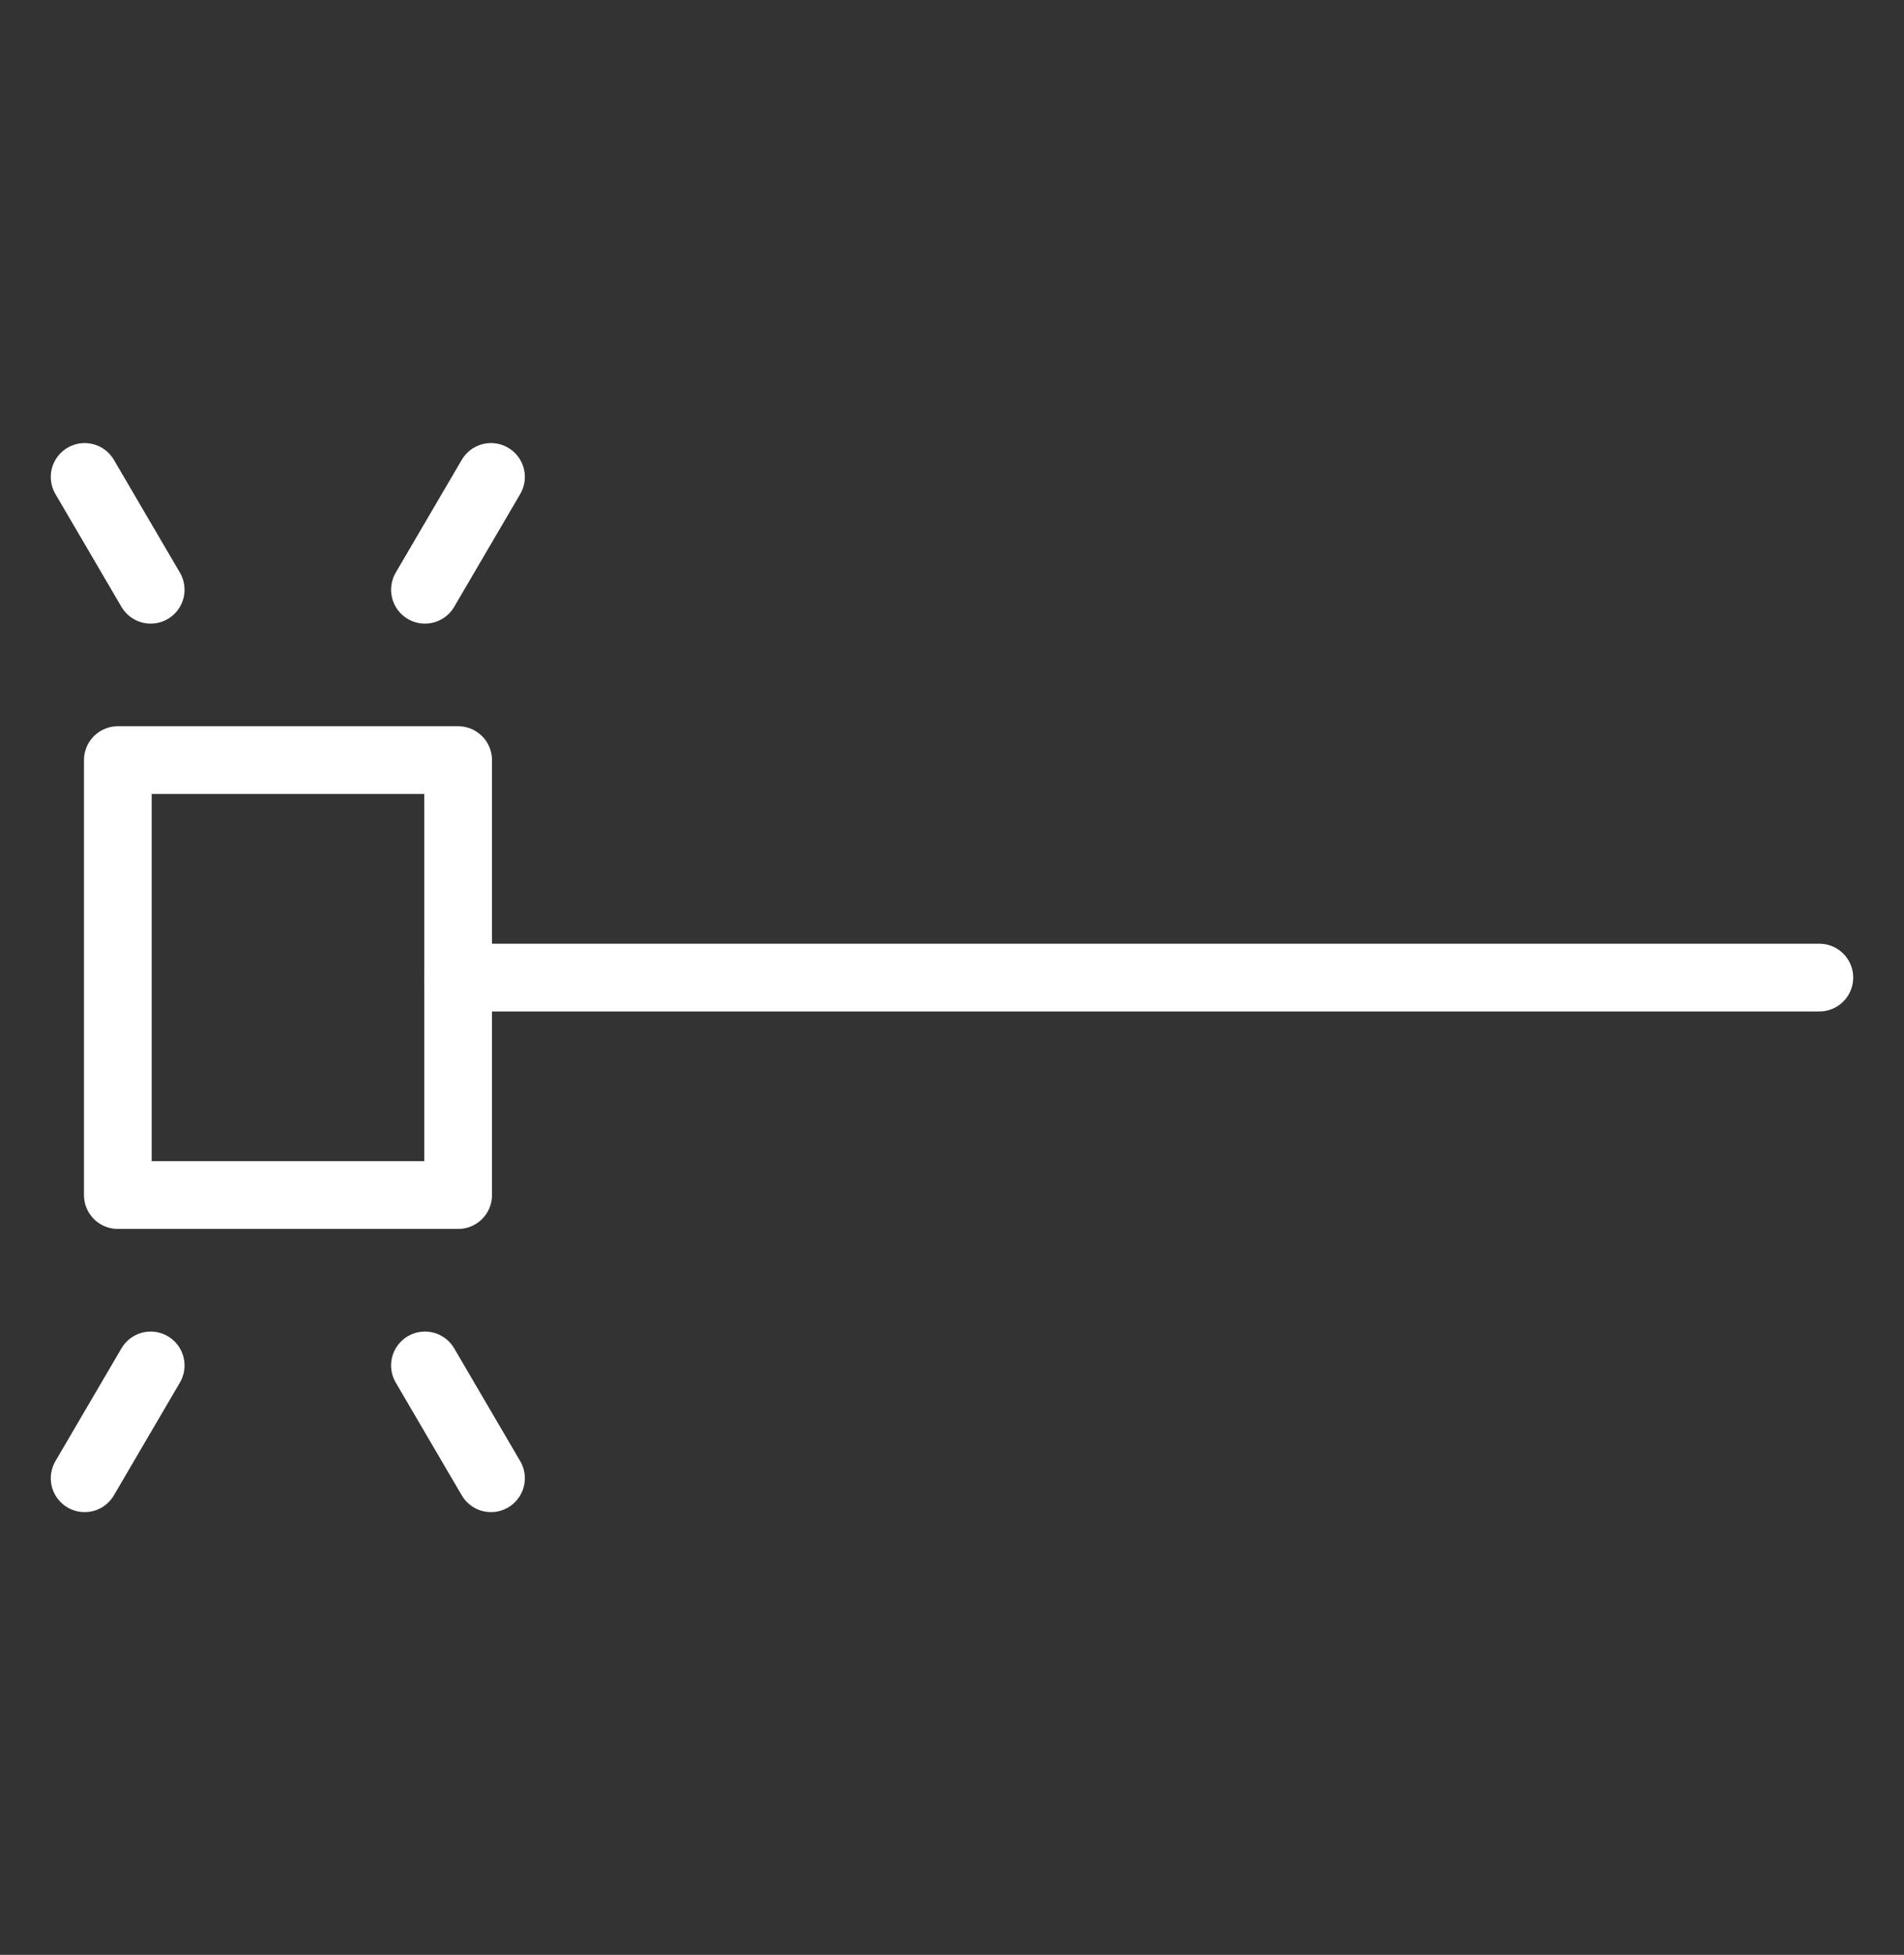
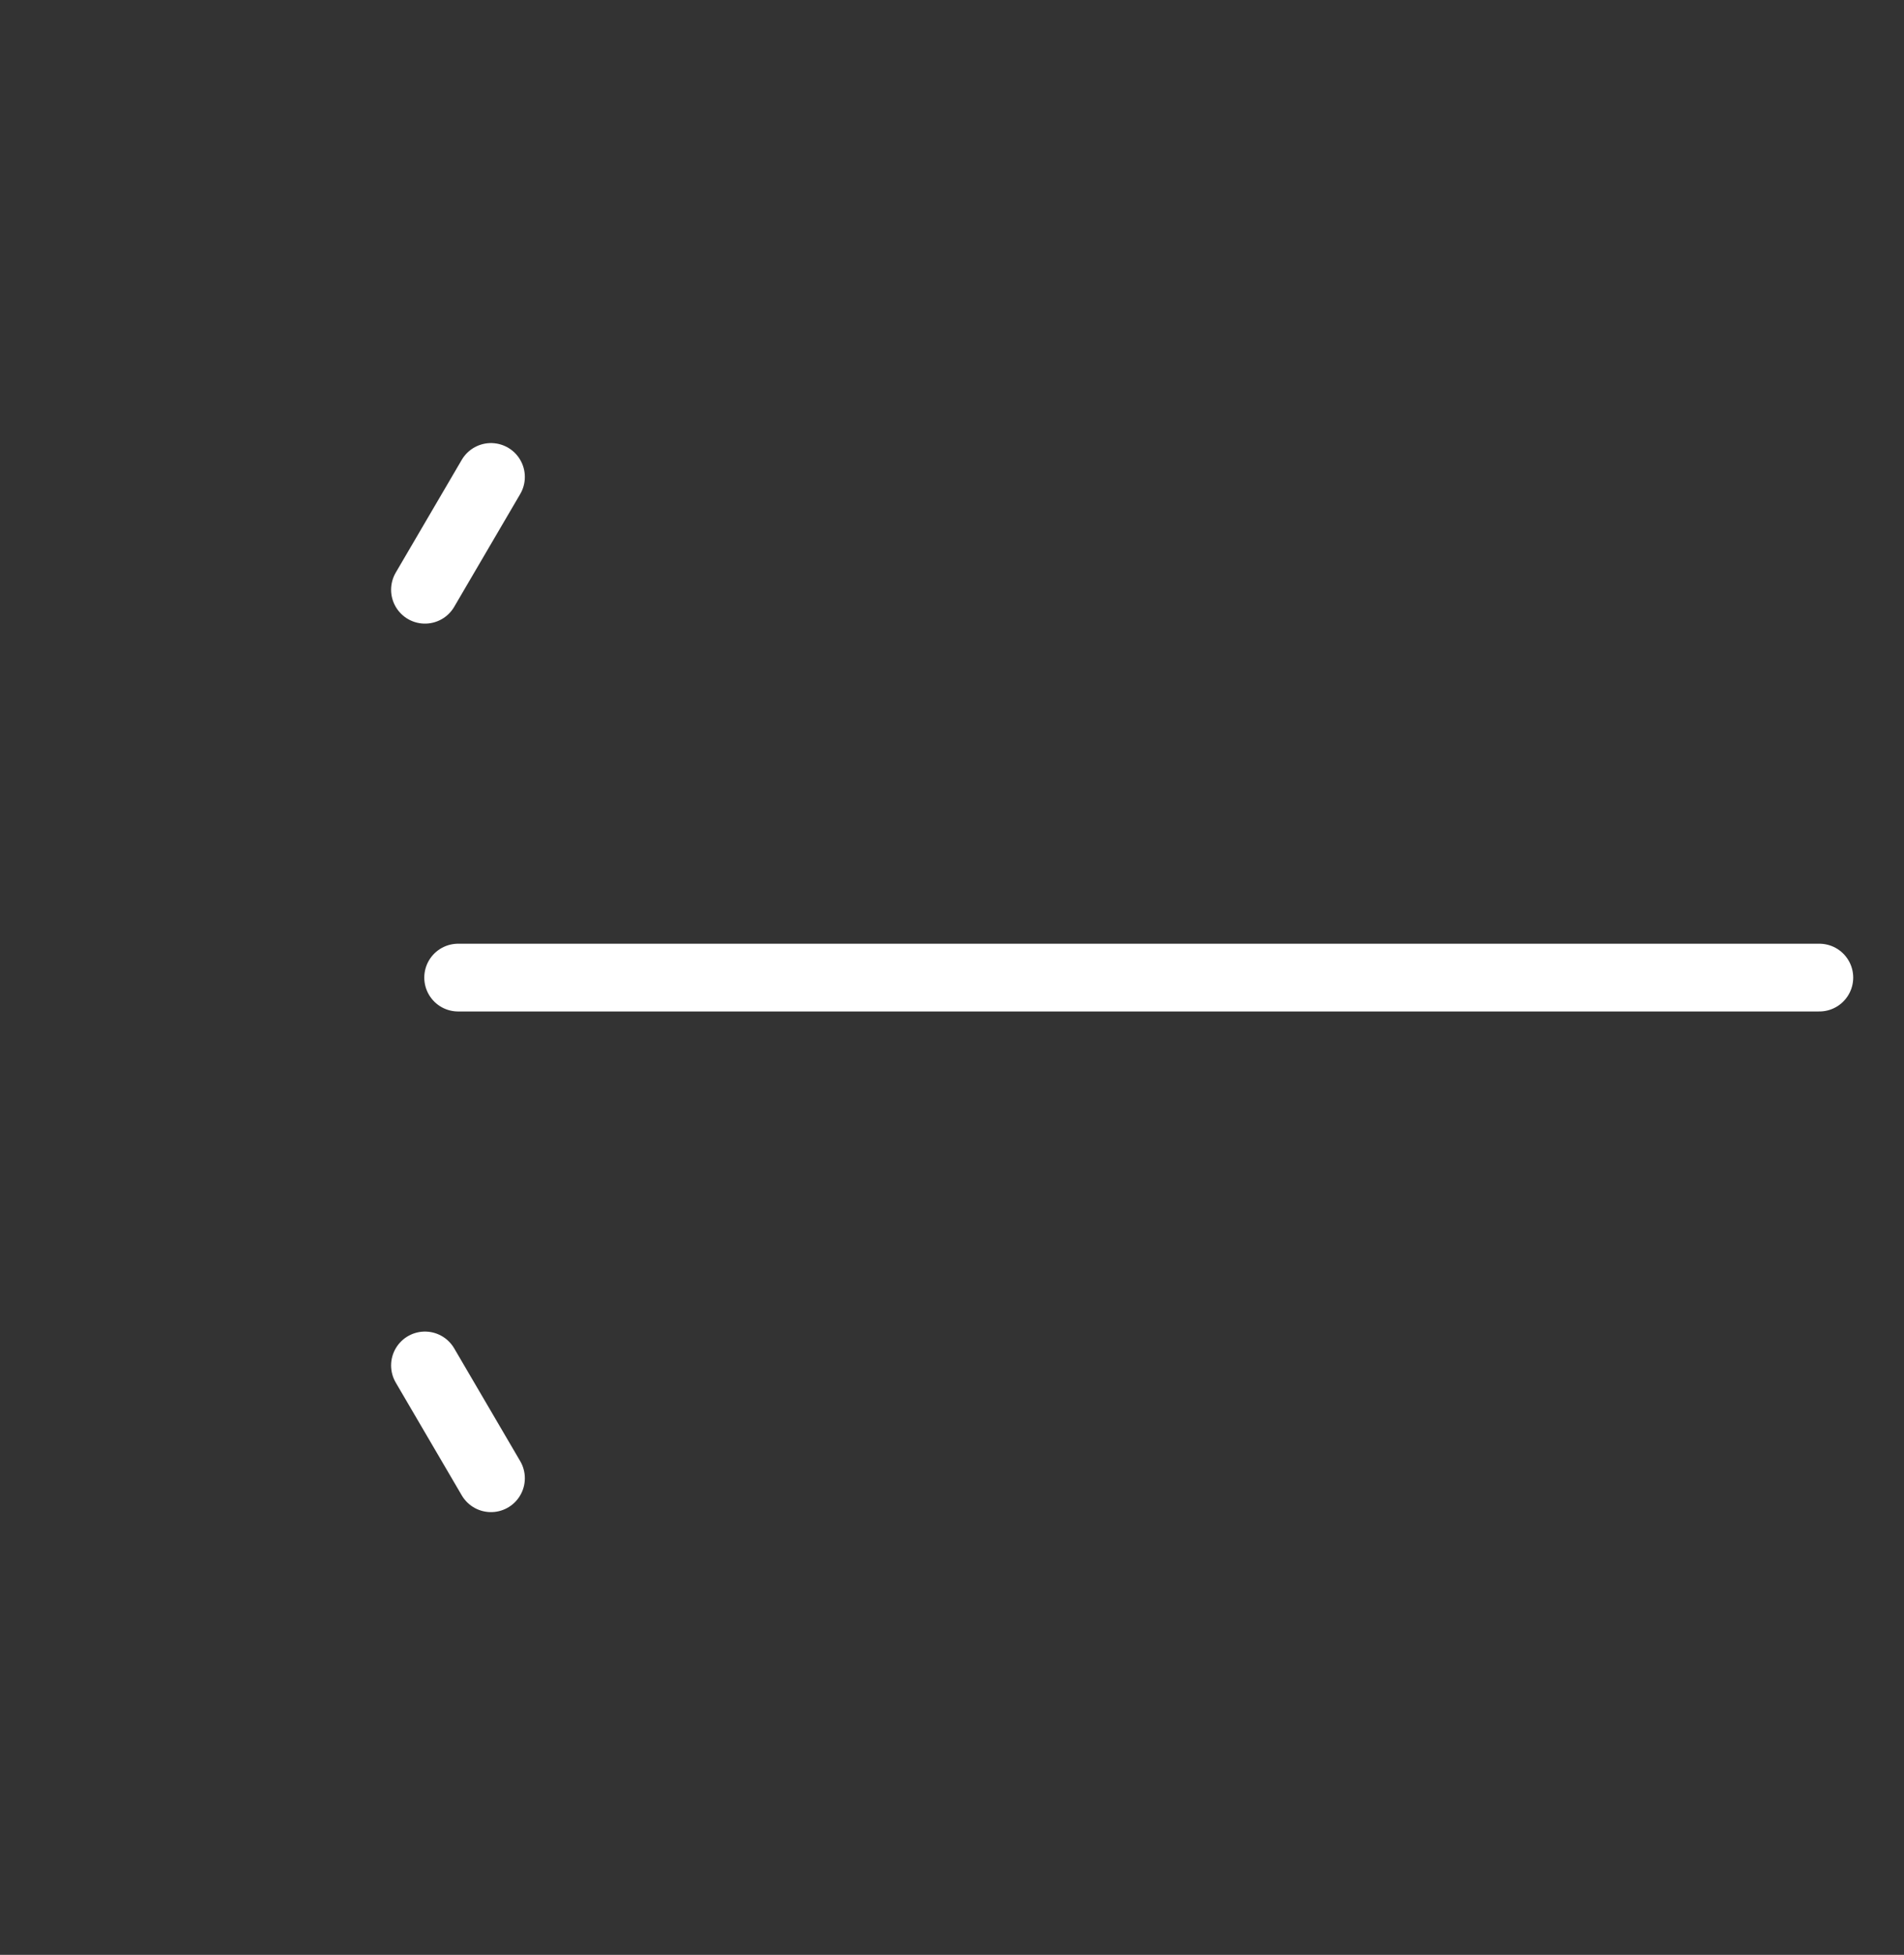
<svg xmlns="http://www.w3.org/2000/svg" viewBox="0 0 56.23 57.71">
  <rect x="0" y="0" width="56.23" height="57.71" fill="#333333" stroke="none" />
  <defs>
    <style>.cls-1{fill:none;stroke:#fff;stroke-linecap:round;stroke-linejoin:round;stroke-width:2px;}</style>
  </defs>
  <g id="Drafts_and_Drawings" data-name="Drafts and Drawings">
    <line class="cls-1" x1="12.55" y1="17.41" x2="14.5" y2="14.08" />
    <line class="cls-1" x1="13.53" y1="28.86" x2="53.73" y2="28.86" />
-     <rect class="cls-1" x="3.48" y="22.44" width="10.05" height="12.84" />
-     <line class="cls-1" x1="4.45" y1="17.41" x2="2.5" y2="14.08" />
    <line class="cls-1" x1="12.55" y1="40.31" x2="14.5" y2="43.64" />
-     <line class="cls-1" x1="4.45" y1="40.31" x2="2.5" y2="43.64" />
  </g>
</svg>